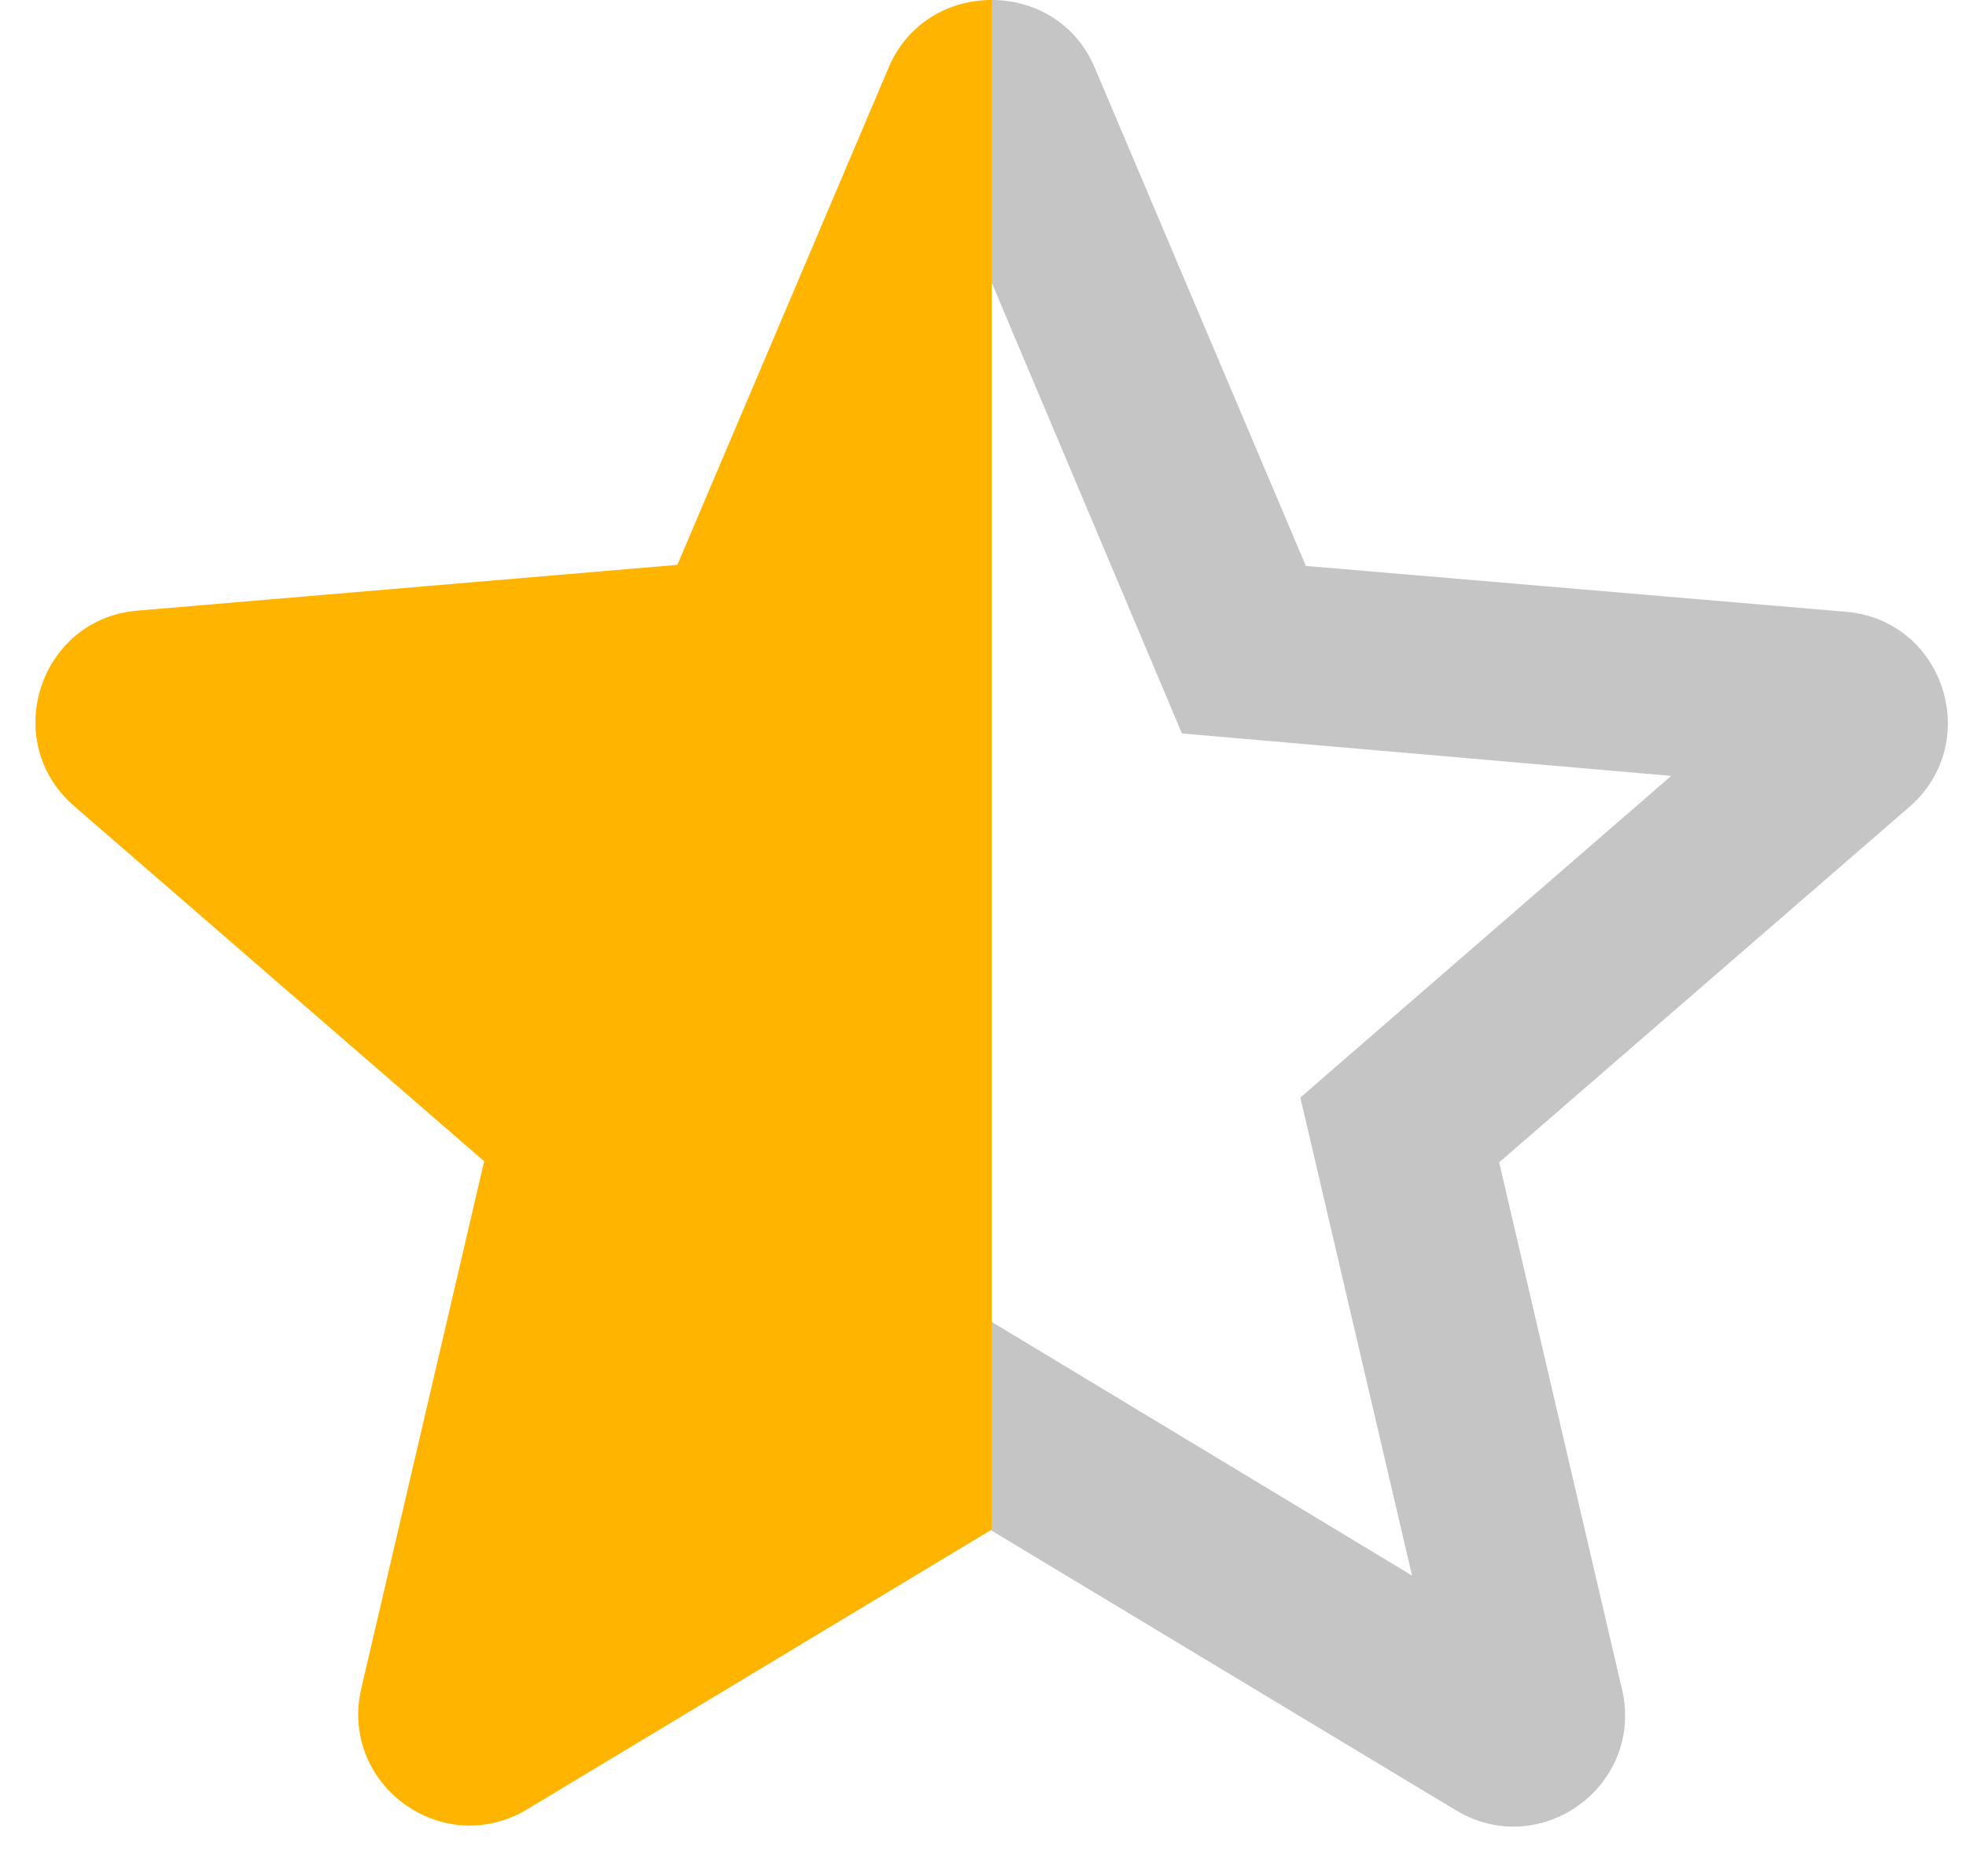
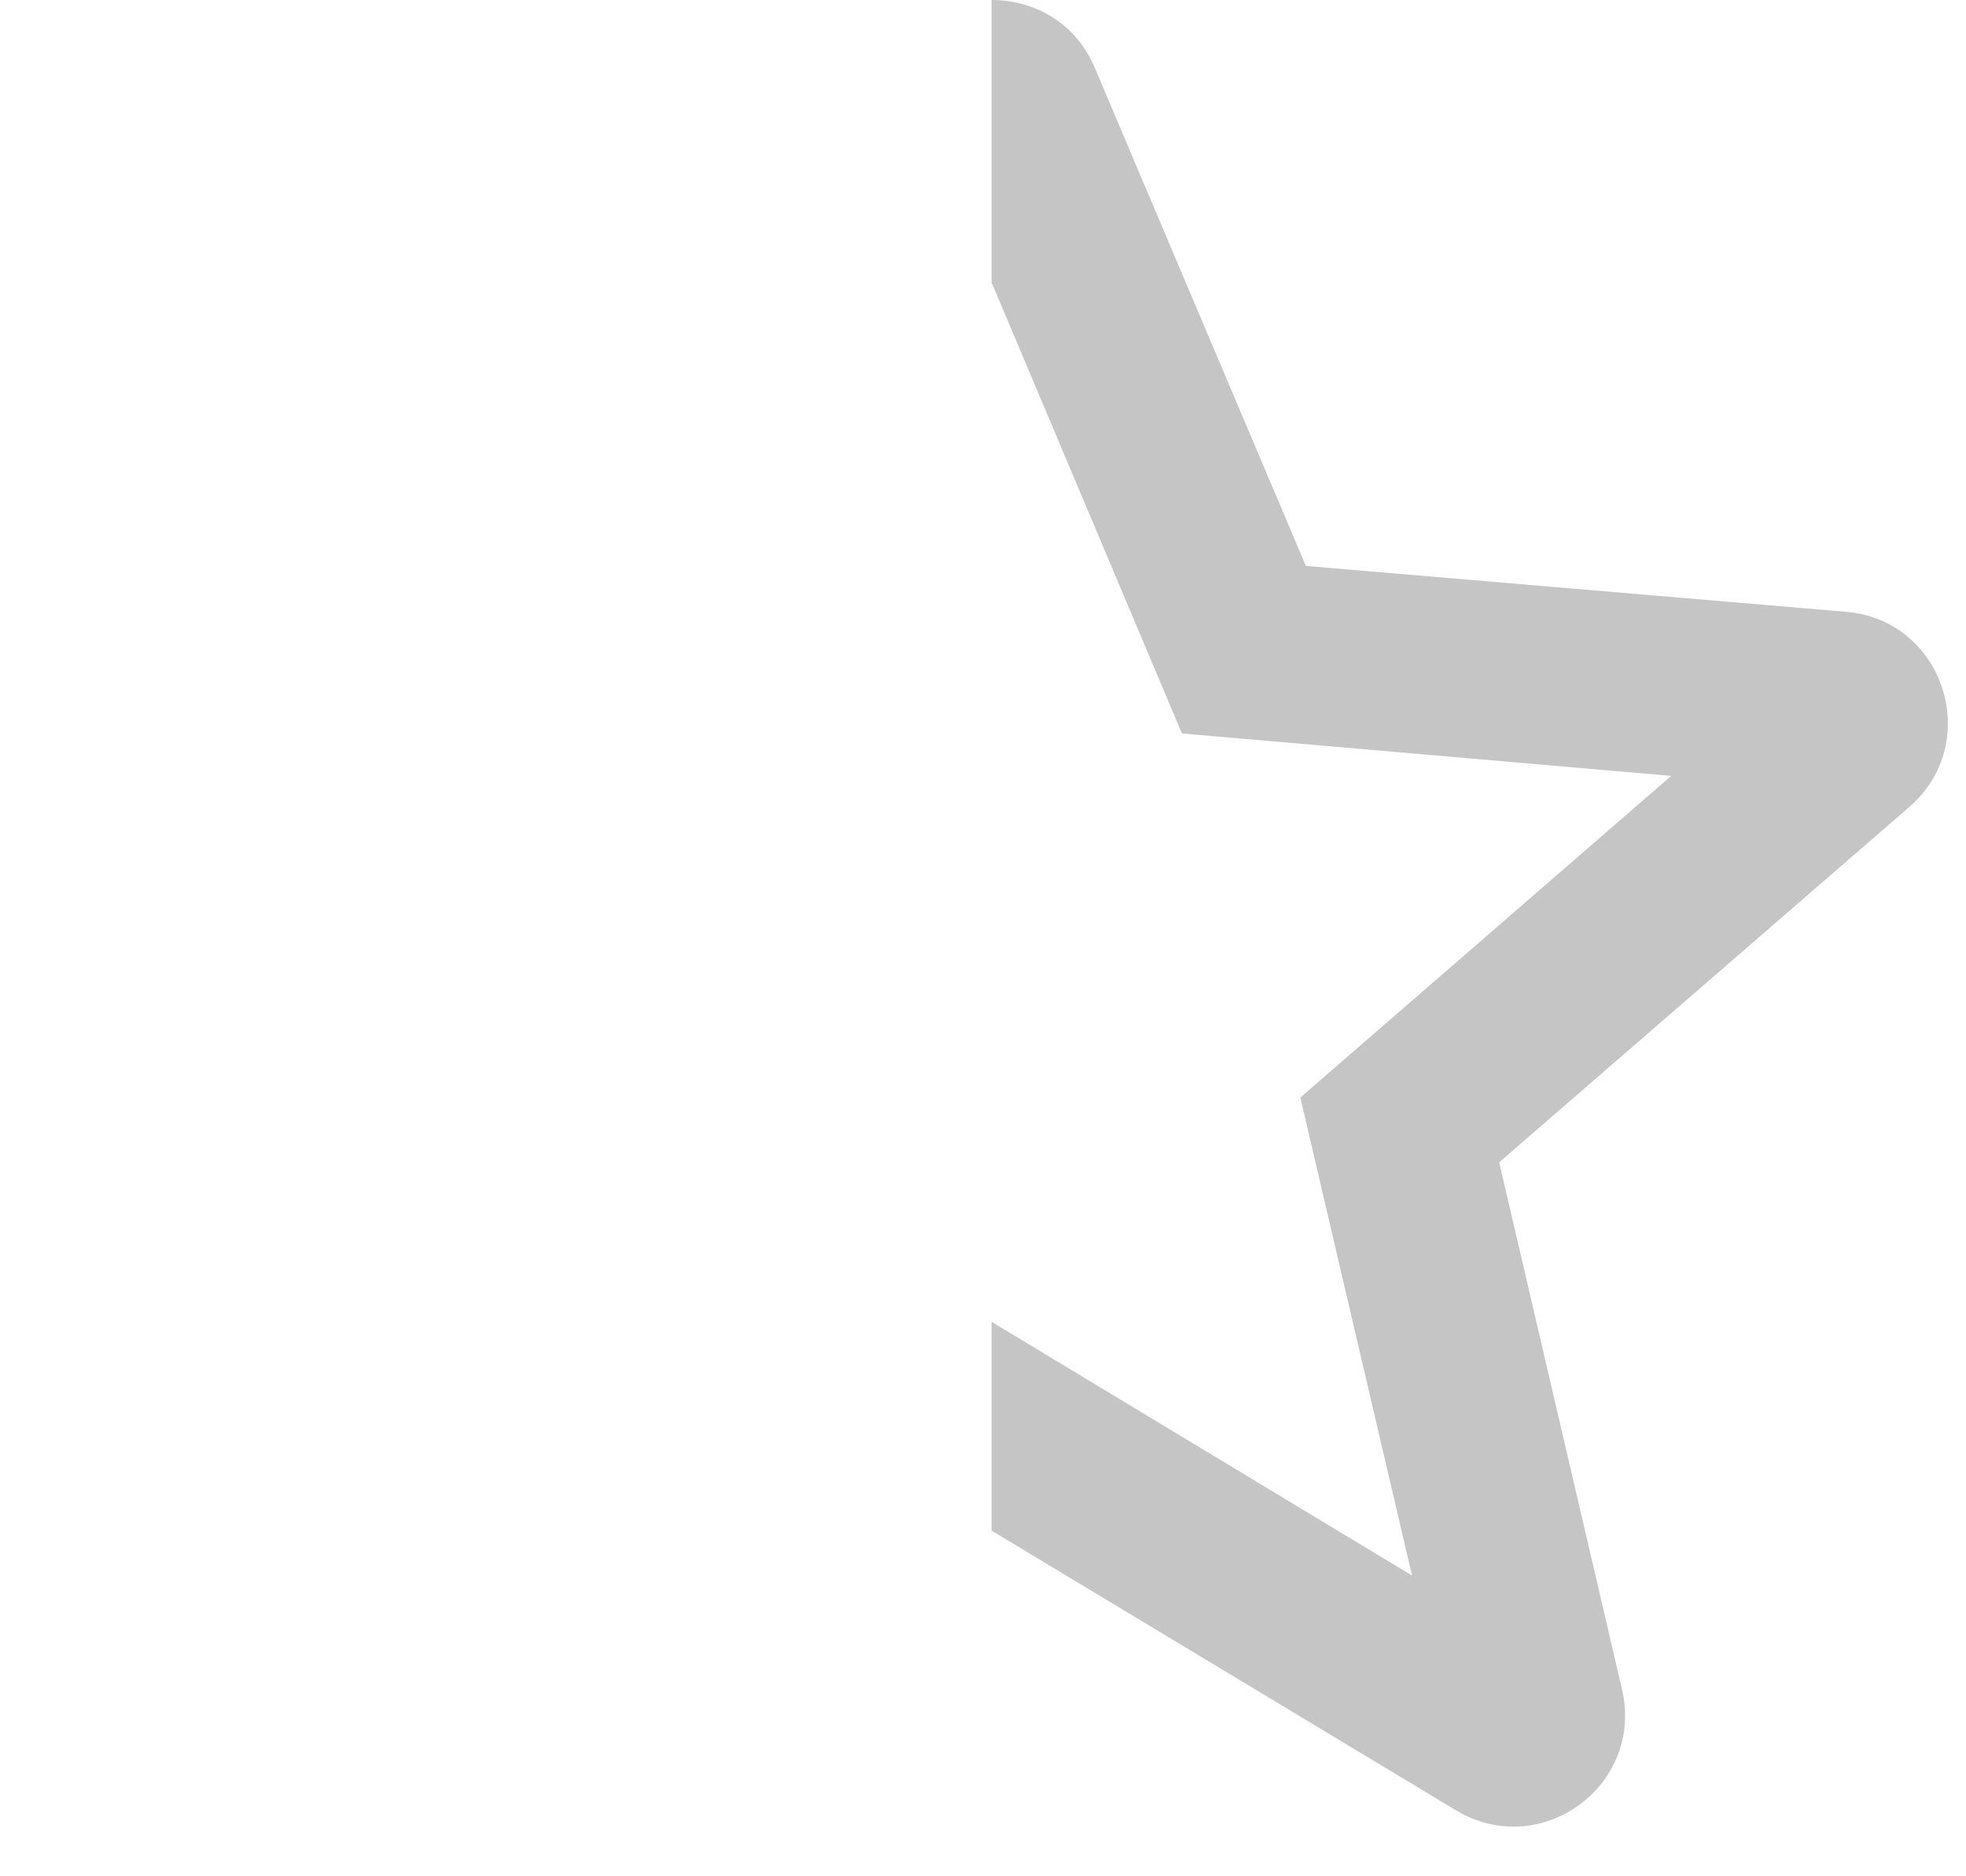
<svg xmlns="http://www.w3.org/2000/svg" width="22" height="21" viewBox="0 0 22 21" fill="none">
-   <path fill-rule="evenodd" clip-rule="evenodd" d="M11.097 6.14056e-06C10.627 -0.001 10.156 0.252 9.943 0.759L7.58 6.322L1.543 6.834C0.443 6.922 -0.007 8.297 0.83 9.022L5.418 12.997L4.043 18.897C3.793 19.972 4.955 20.822 5.905 20.247L11.093 17.122L11.097 17.124V6.14056e-06Z" fill="#FFB400" />
  <path fill-rule="evenodd" clip-rule="evenodd" d="M11.097 6.14166e-06C11.567 -0.001 12.038 0.252 12.251 0.759L14.613 6.334L20.651 6.847C21.751 6.934 22.201 8.309 21.363 9.034L16.776 13.009L18.151 18.909C18.401 19.984 17.238 20.834 16.288 20.259L11.101 17.134L11.097 17.137V14.799L11.101 14.797L15.801 17.634L14.551 12.284L18.701 8.684L13.226 8.209L11.101 3.172L11.097 3.181V6.14166e-06Z" fill="black" fill-opacity="0.23" />
</svg>